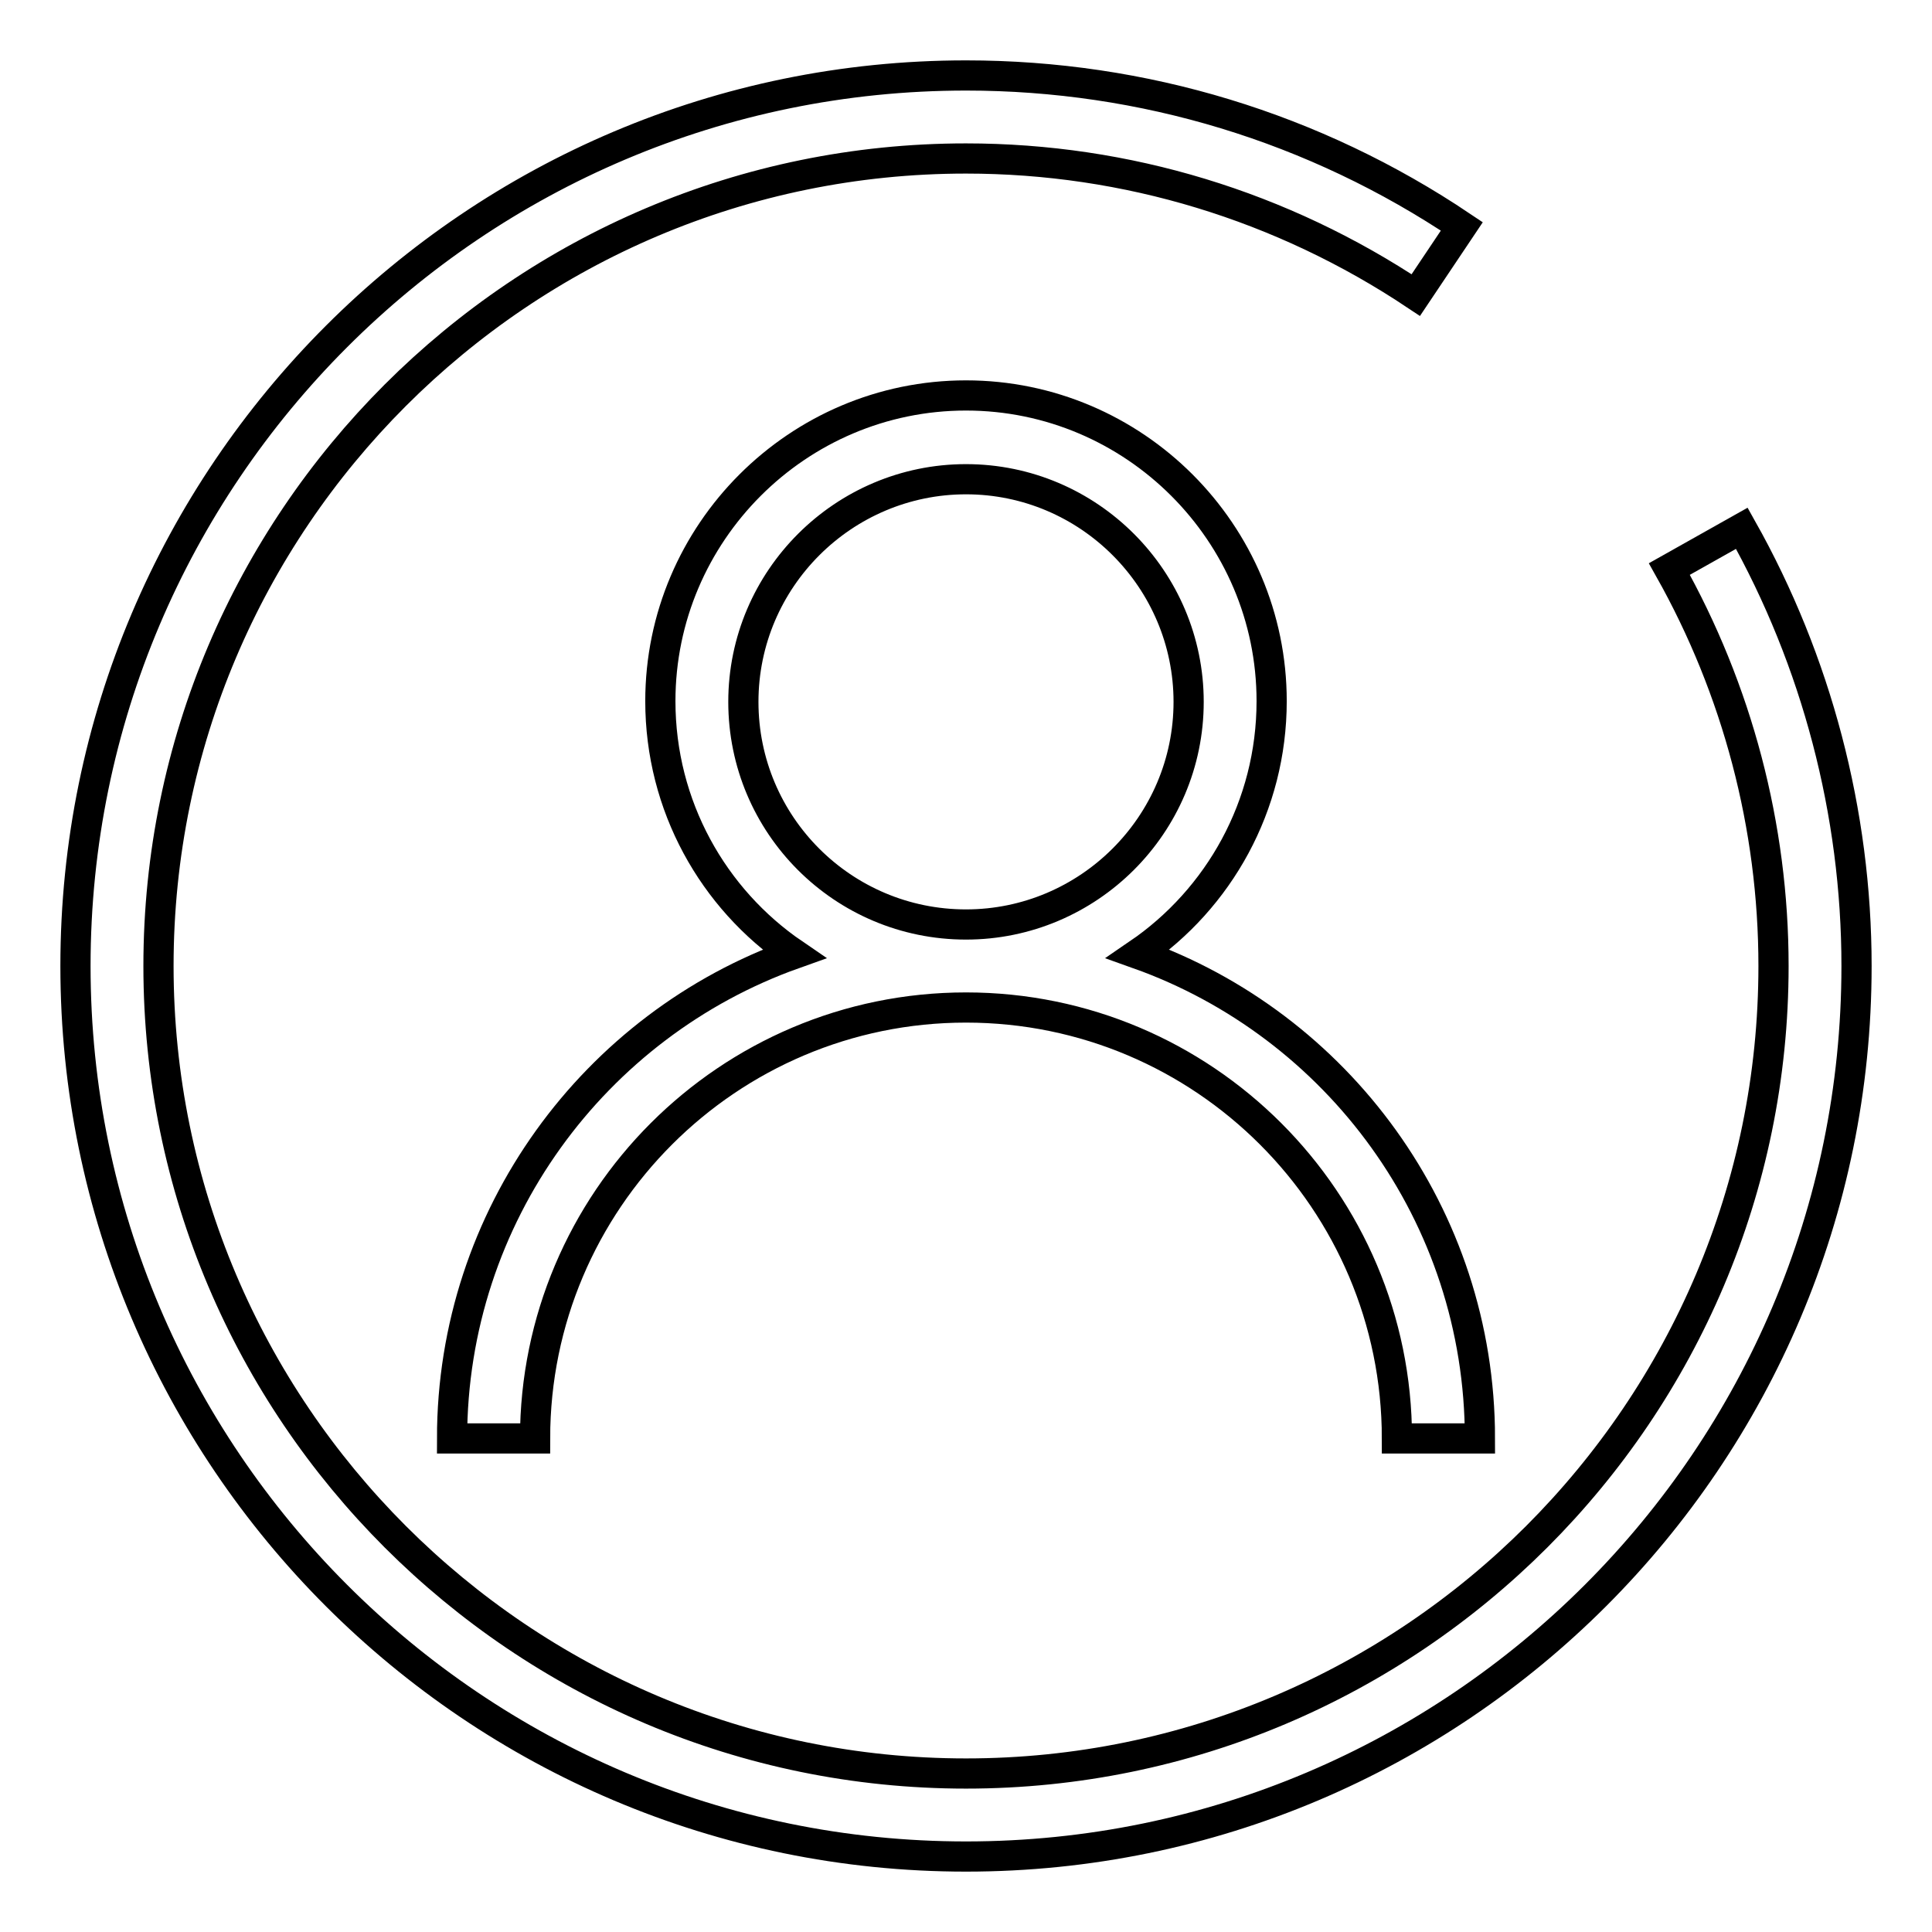
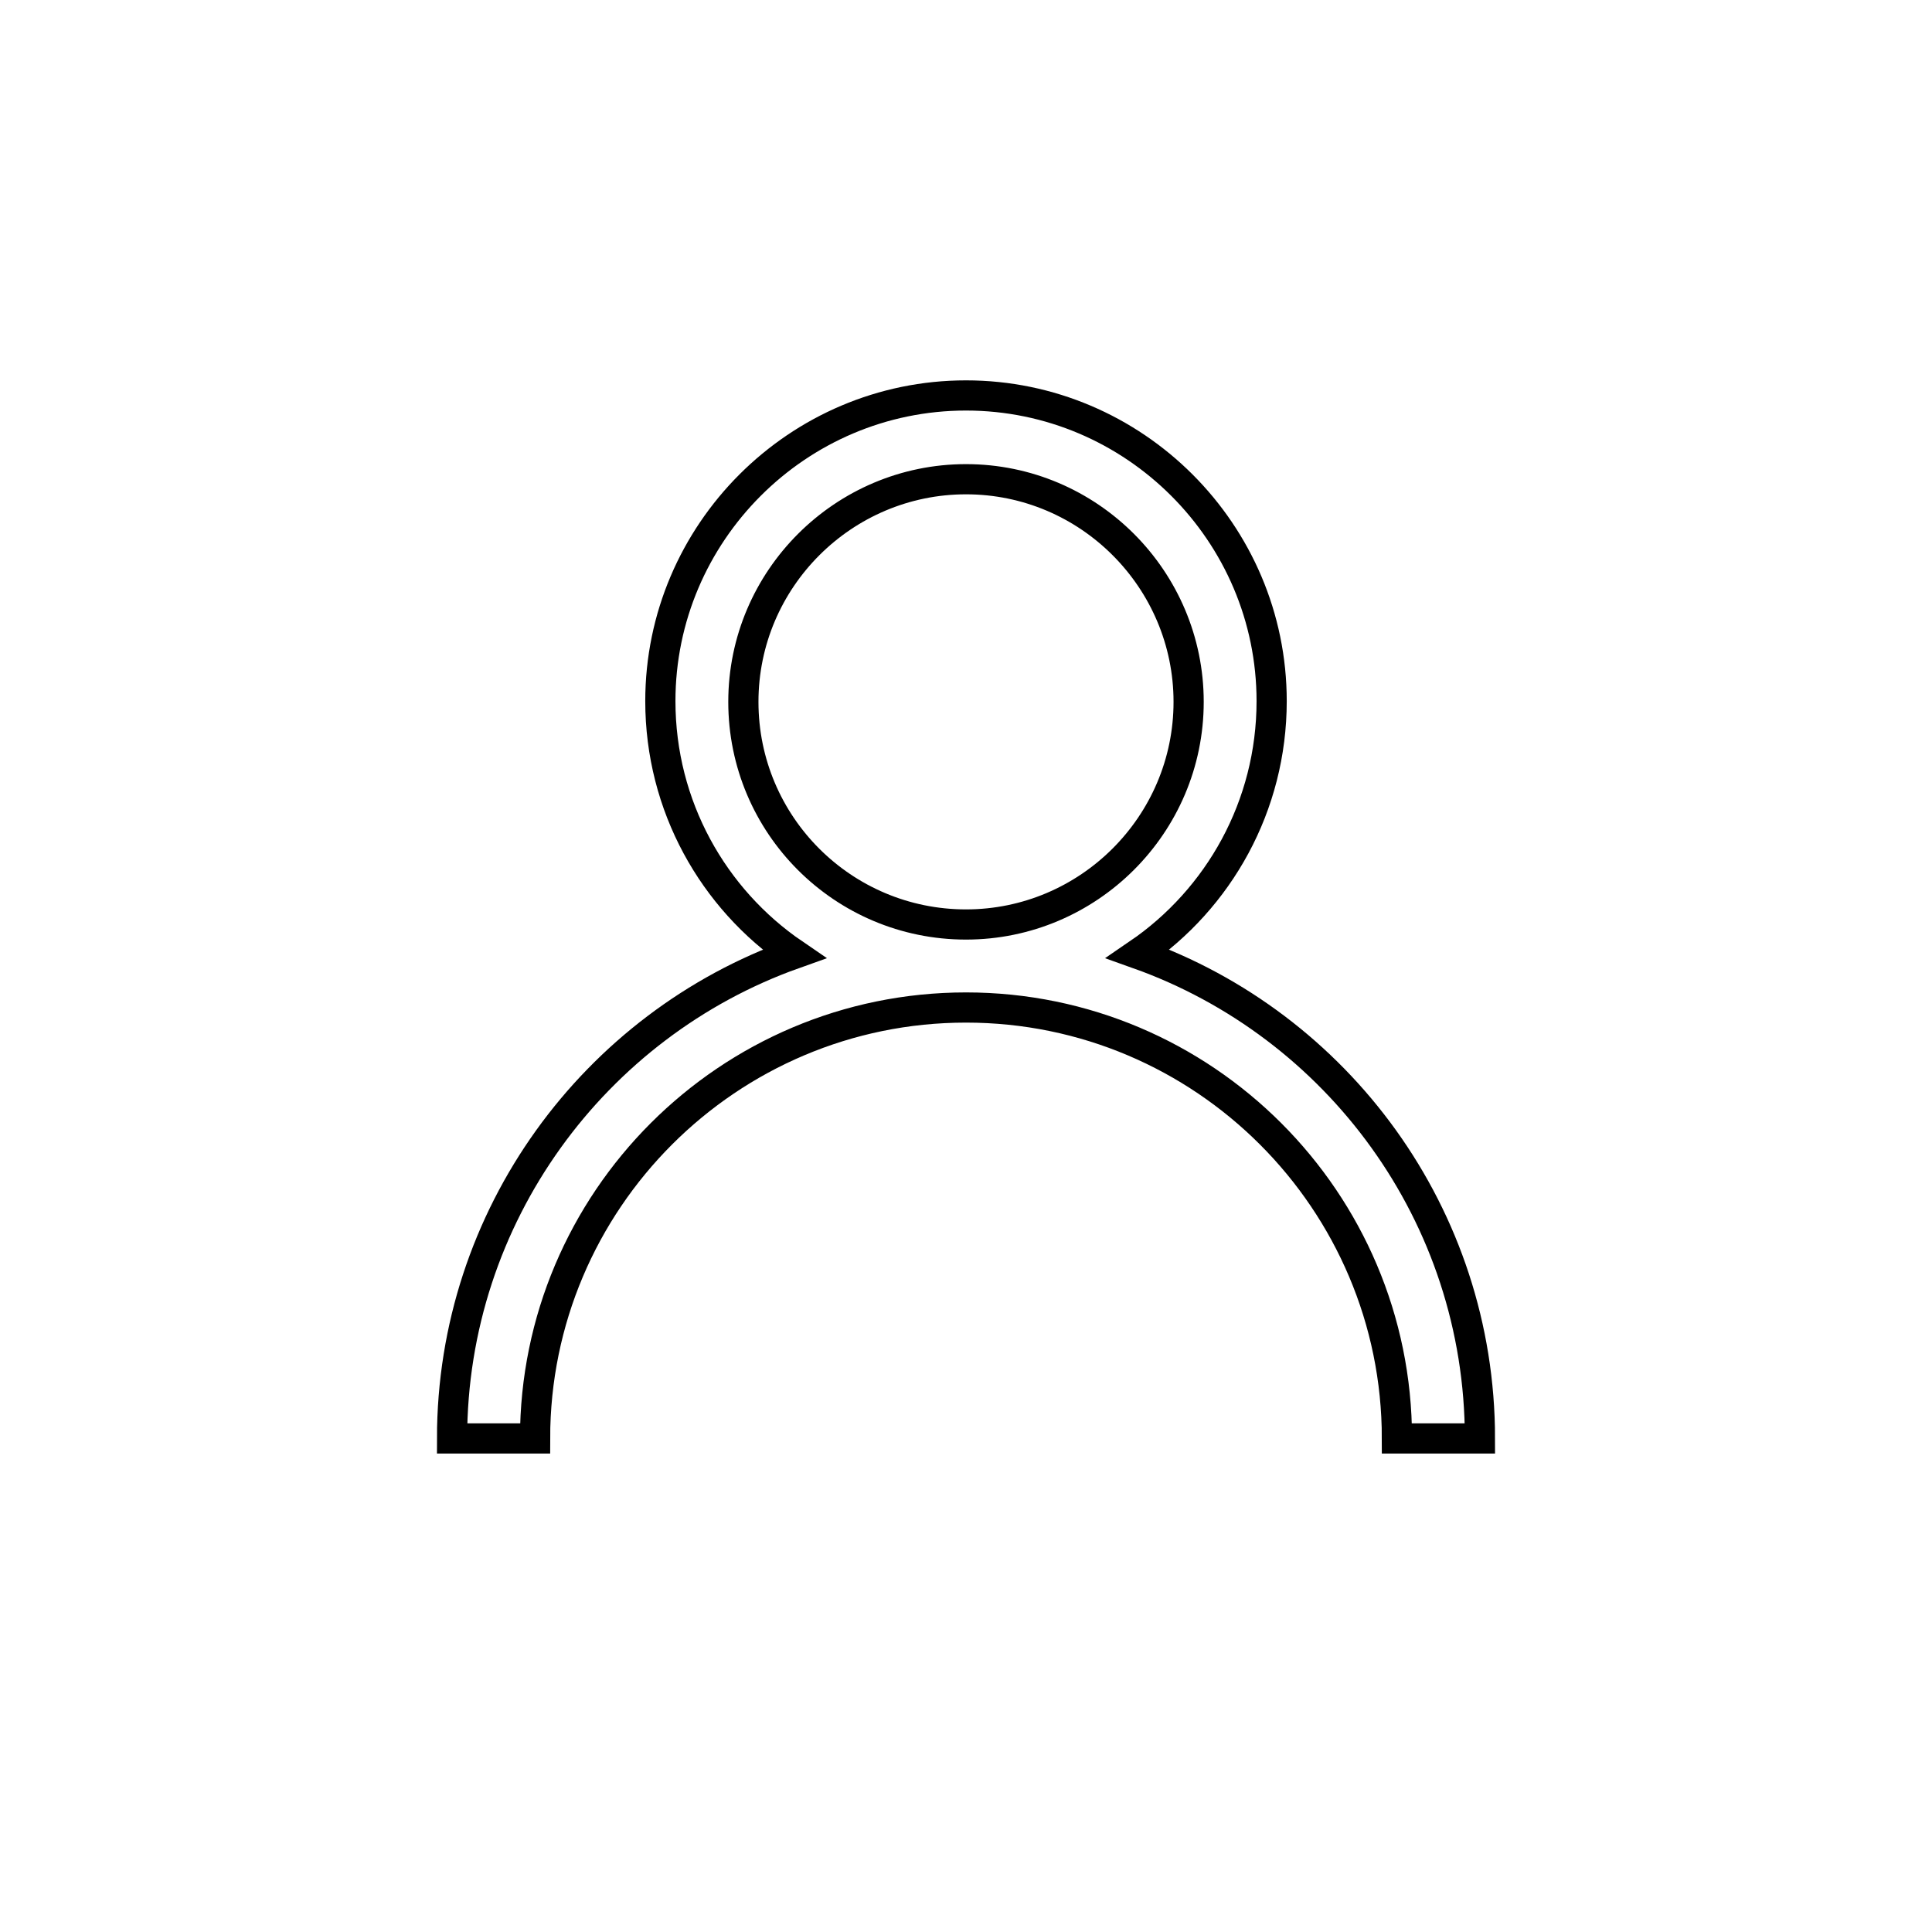
<svg xmlns="http://www.w3.org/2000/svg" version="1.1" x="0px" y="0px" viewBox="0 0 256 256" enable-background="new 0 0 256 256" xml:space="preserve">
  <g>
-     <path stroke-width="4" fill-opacity="0" stroke="#000000" d="M230.8,70l-9.6,5.4c9,16,13.8,34.1,13.8,52.6c0,59-48,107-107,107c-59,0-107-48-107-107C21,69,69,21,128,21 c21.3,0,41.9,6.3,59.6,18.1l6.1-9.1c-19.5-13.1-42.2-20-65.7-20C62.9,10,10,62.9,10,128c0,65.1,52.9,118,118,118 c65.1,0,118-52.9,118-118C246,107.7,240.7,87.6,230.8,70z" />
    <path stroke-width="4" fill-opacity="0" stroke="#000000" d="M59.9,190.6h11c0-31.5,25.6-57.1,57.1-57.1c31.5,0,57.1,25.6,57.1,57.1h11c0-29.6-18.9-54.8-45.3-64.2 c10.7-7.3,17.7-19.6,17.7-33.5c0-22.3-18.2-40.5-40.5-40.5c-22.3,0-40.5,18.2-40.5,40.5c0,13.9,7,26.2,17.7,33.5 C78.8,135.8,59.9,161.1,59.9,190.6z M98.5,93c0-16.3,13.3-29.5,29.5-29.5c16.3,0,29.5,13.3,29.5,29.5c0,16.3-13.3,29.5-29.5,29.5 C111.7,122.5,98.5,109.3,98.5,93z" />
  </g>
</svg>